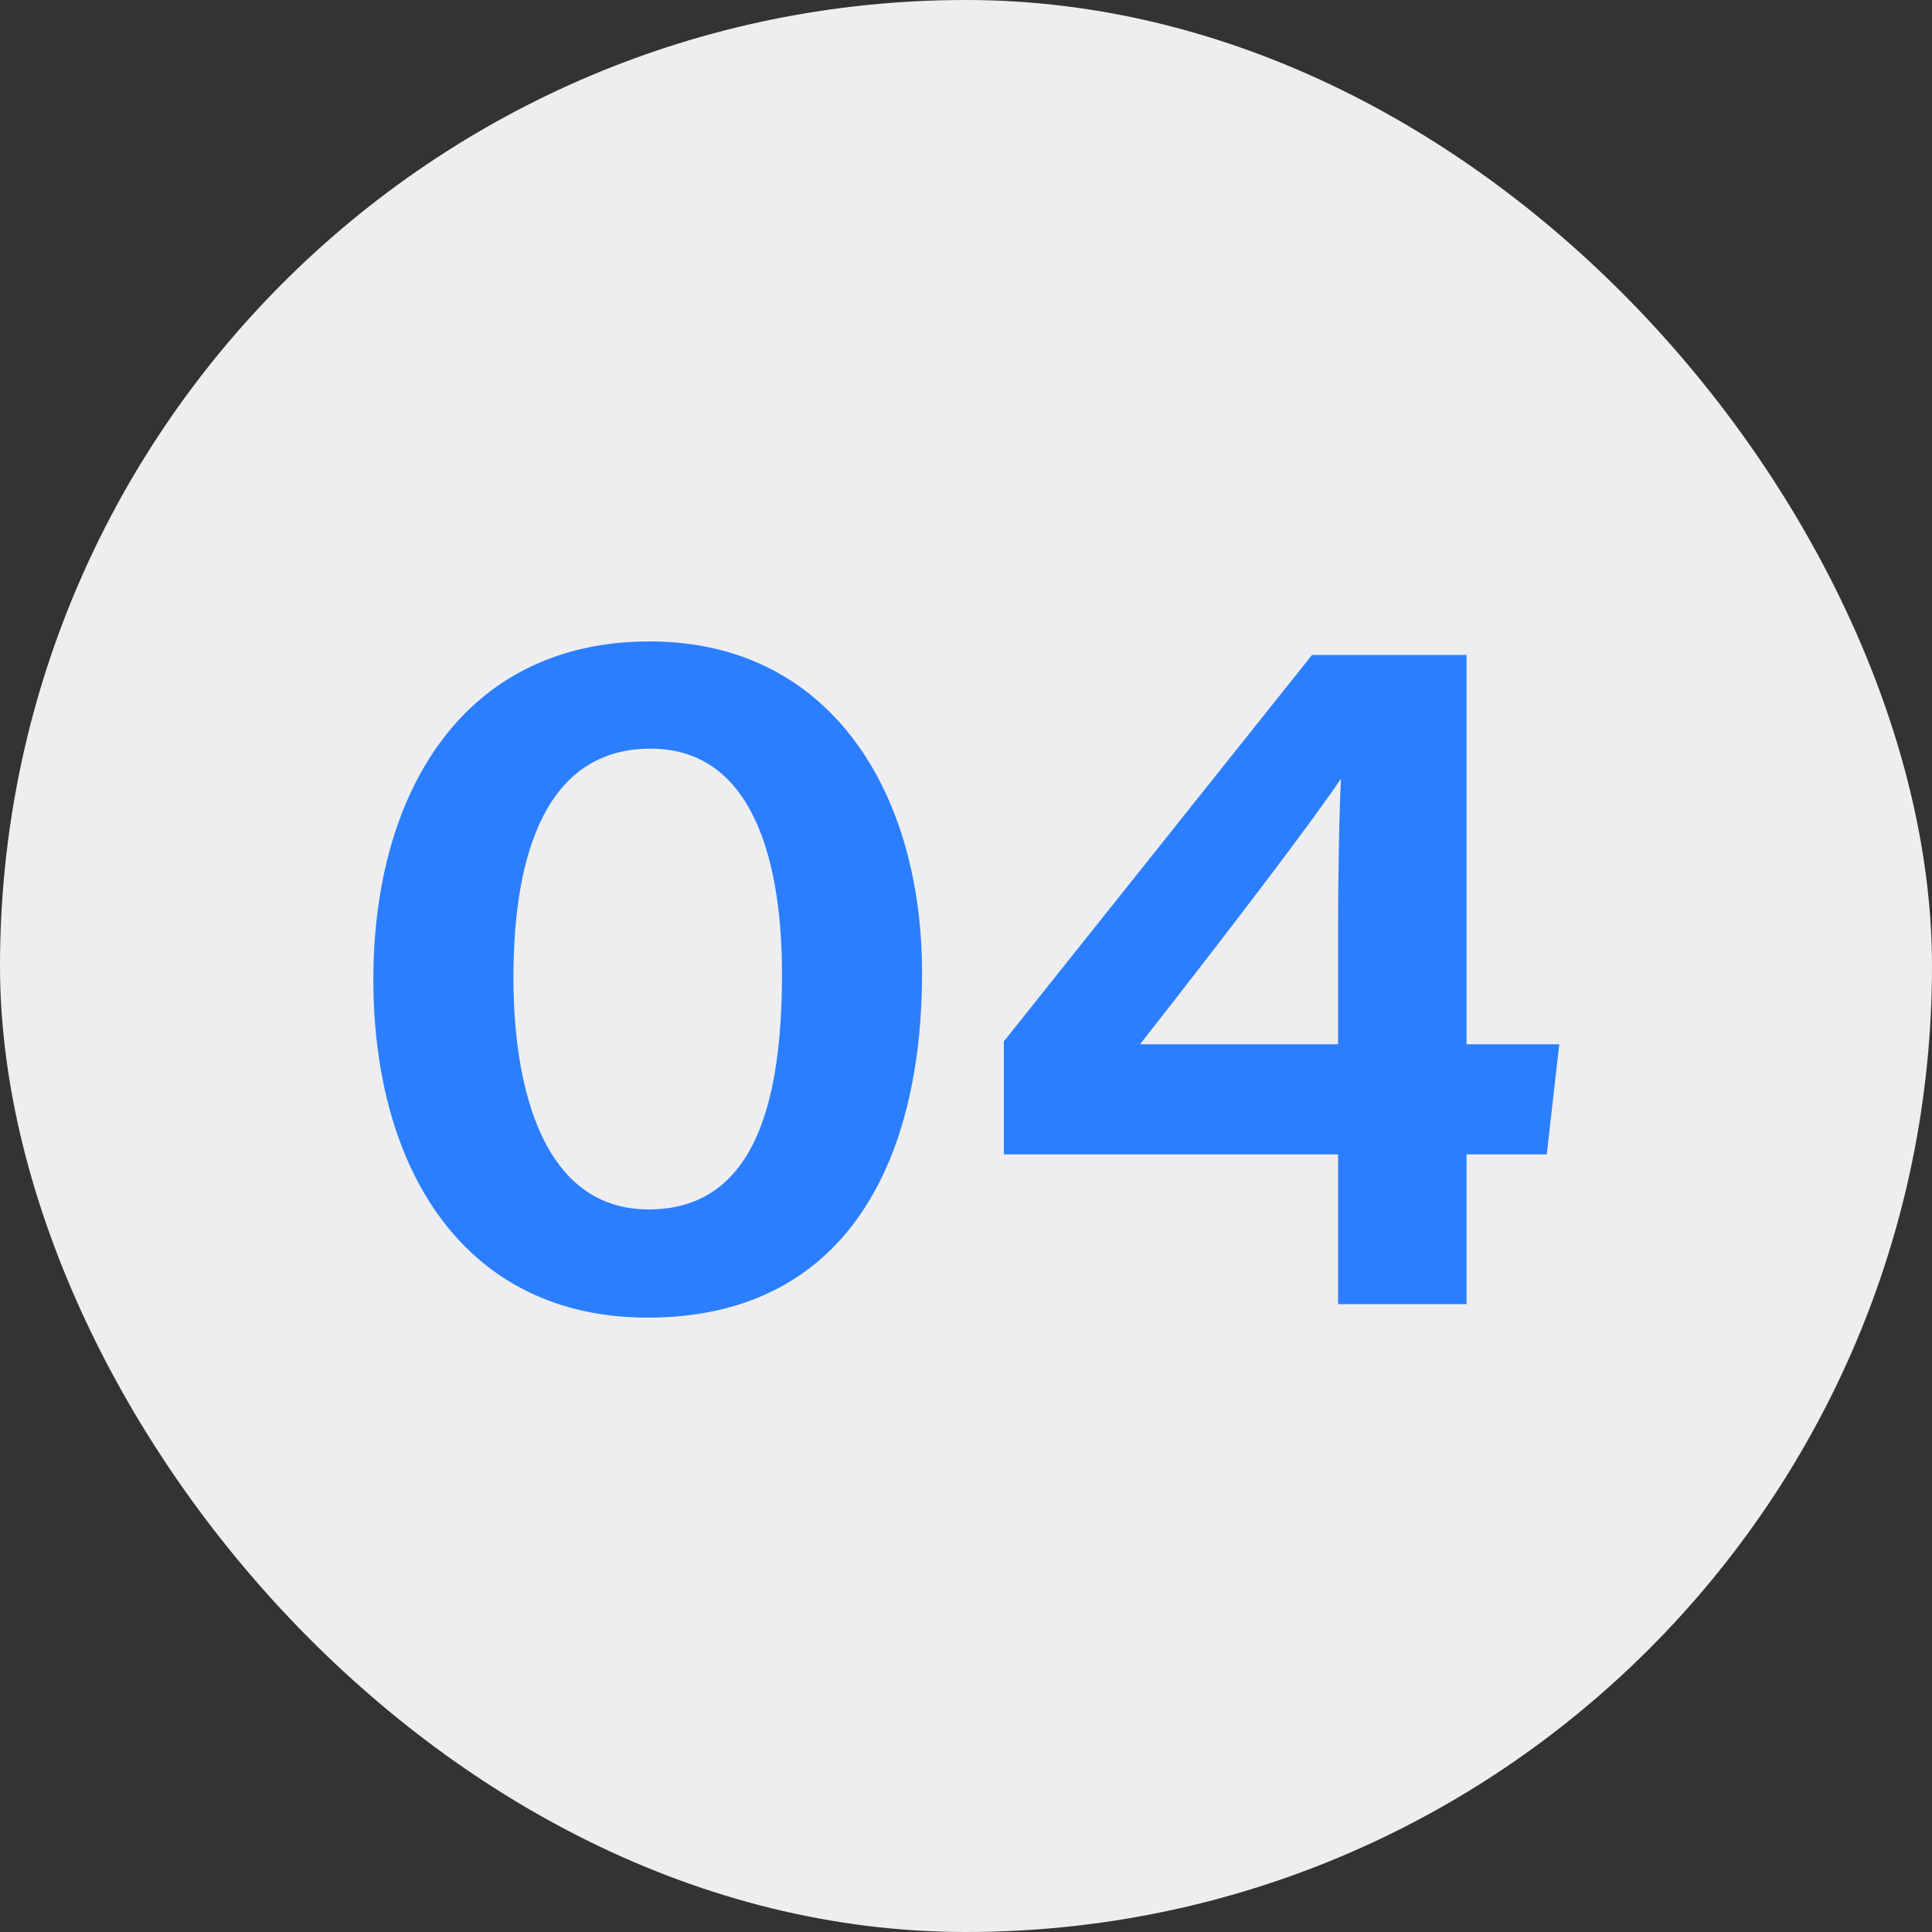
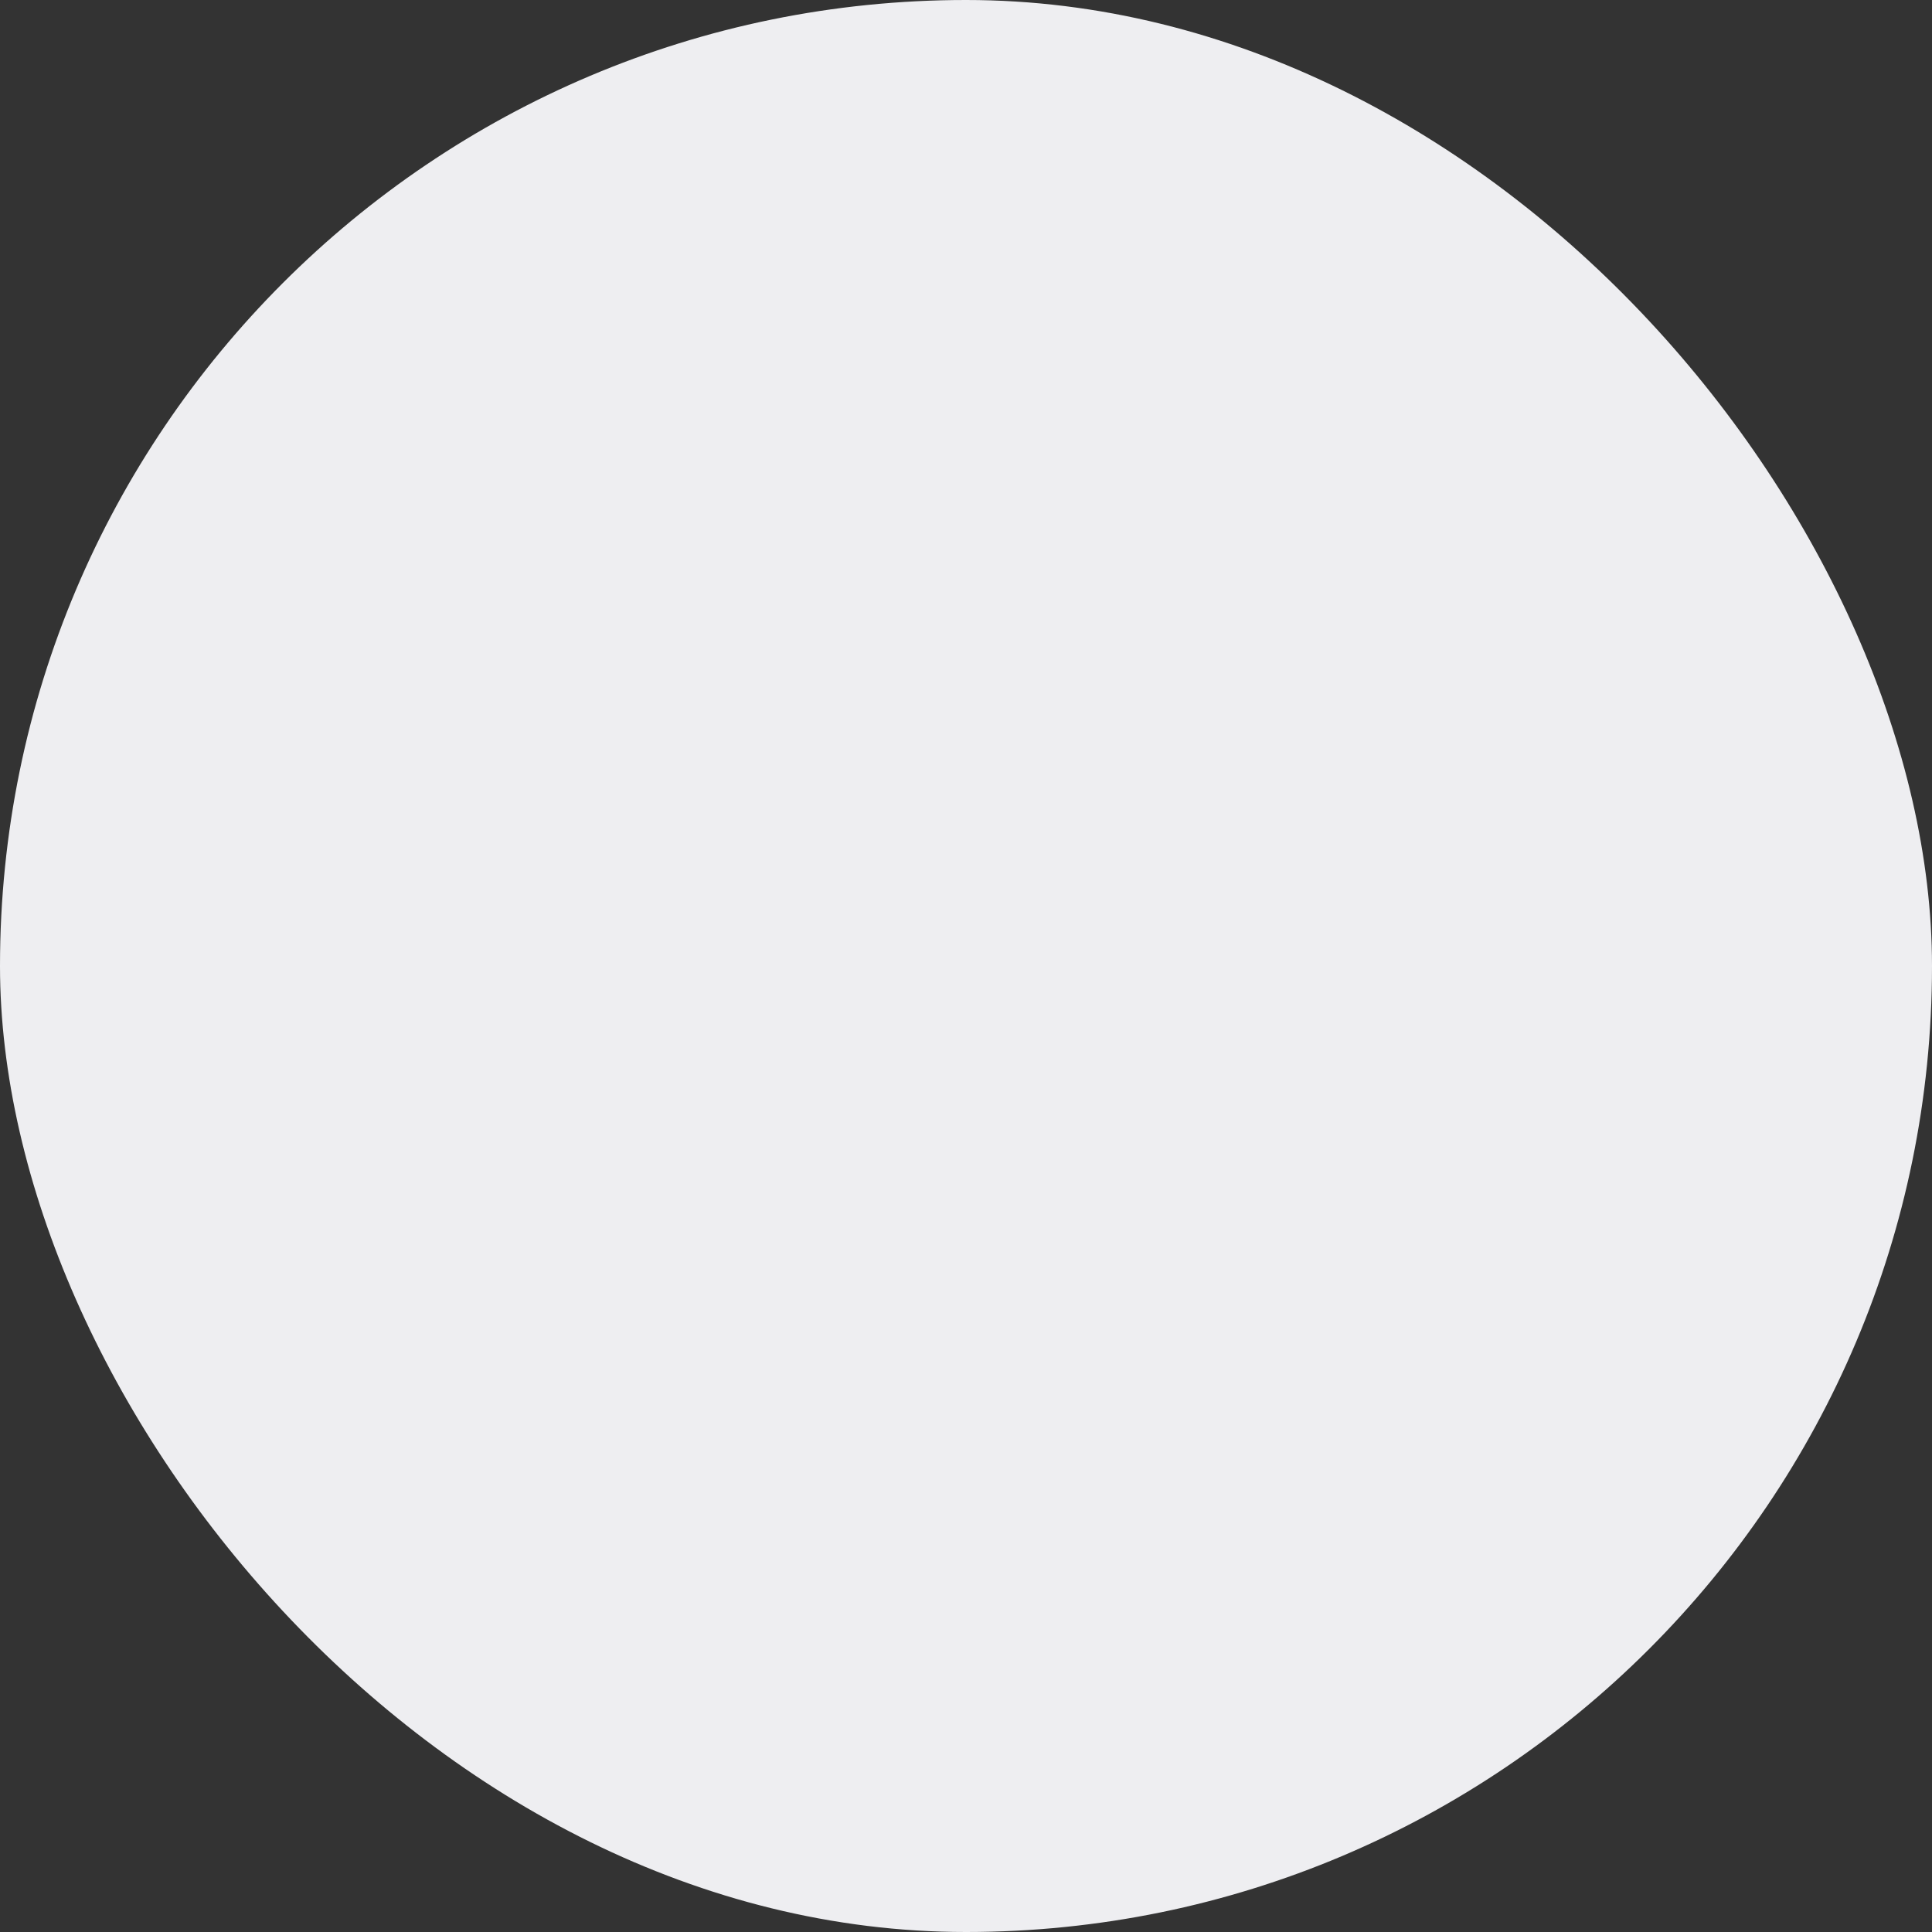
<svg xmlns="http://www.w3.org/2000/svg" width="80" height="80" viewBox="0 0 80 80" fill="none">
  <rect x="0" y="0" width="80" height="80" fill="#333333" stroke="none" />
  <rect width="80" height="80" rx="40" fill="#EEEEF1" />
-   <path d="M26.9 26.56C34.38 26.56 38.18 32.8 38.18 40.28C38.18 48.28 34.9 54.56 26.82 54.56C19.22 54.56 15.46 48.4 15.46 40.56C15.46 32.84 19.18 26.56 26.9 26.56ZM26.94 31C22.66 31 21.26 35.28 21.26 40.48C21.26 45 22.46 50.08 26.86 50.08C31.38 50.08 32.38 45.36 32.38 40.32C32.38 36 31.34 31 26.94 31ZM60.727 54H55.407V47.8H41.568V43.12L54.328 27.12H60.727V43.24H64.567L64.047 47.8H60.727V54ZM55.407 43.24V38.24C55.407 36.72 55.447 33.64 55.528 32.24C54.407 33.92 51.127 38.24 47.208 43.24H55.407Z" fill="#2B7FFF" />
</svg>